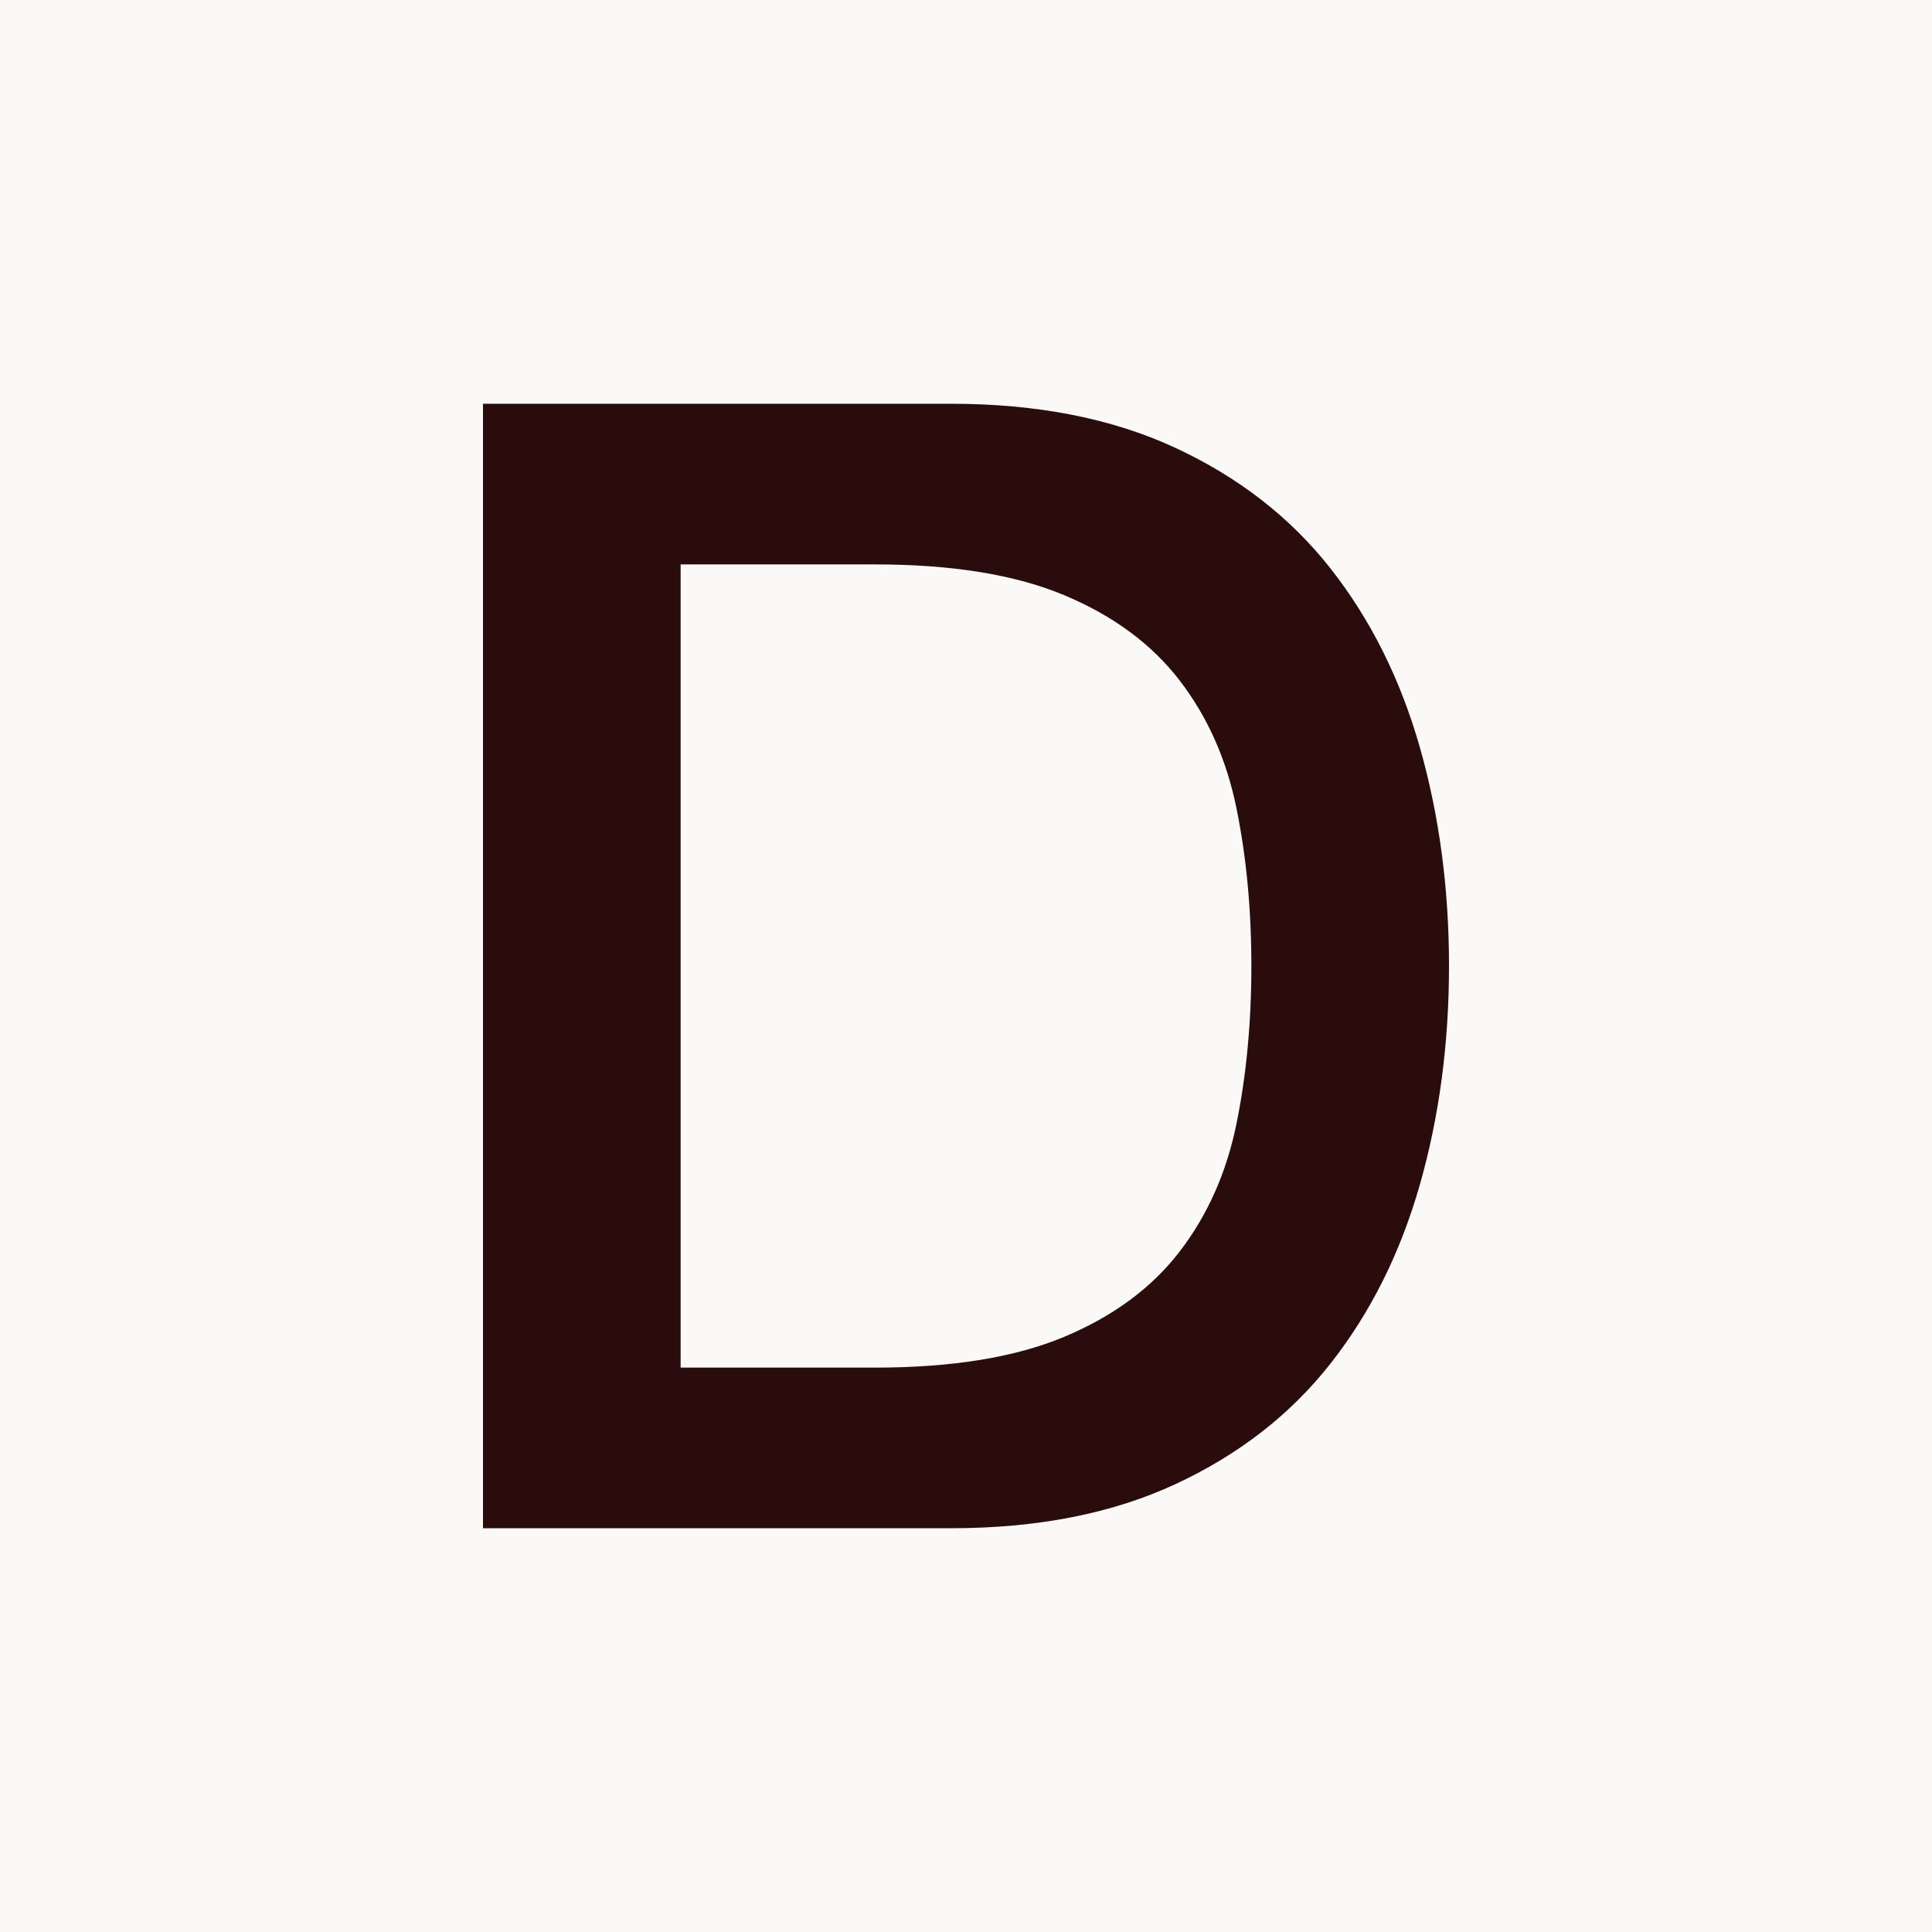
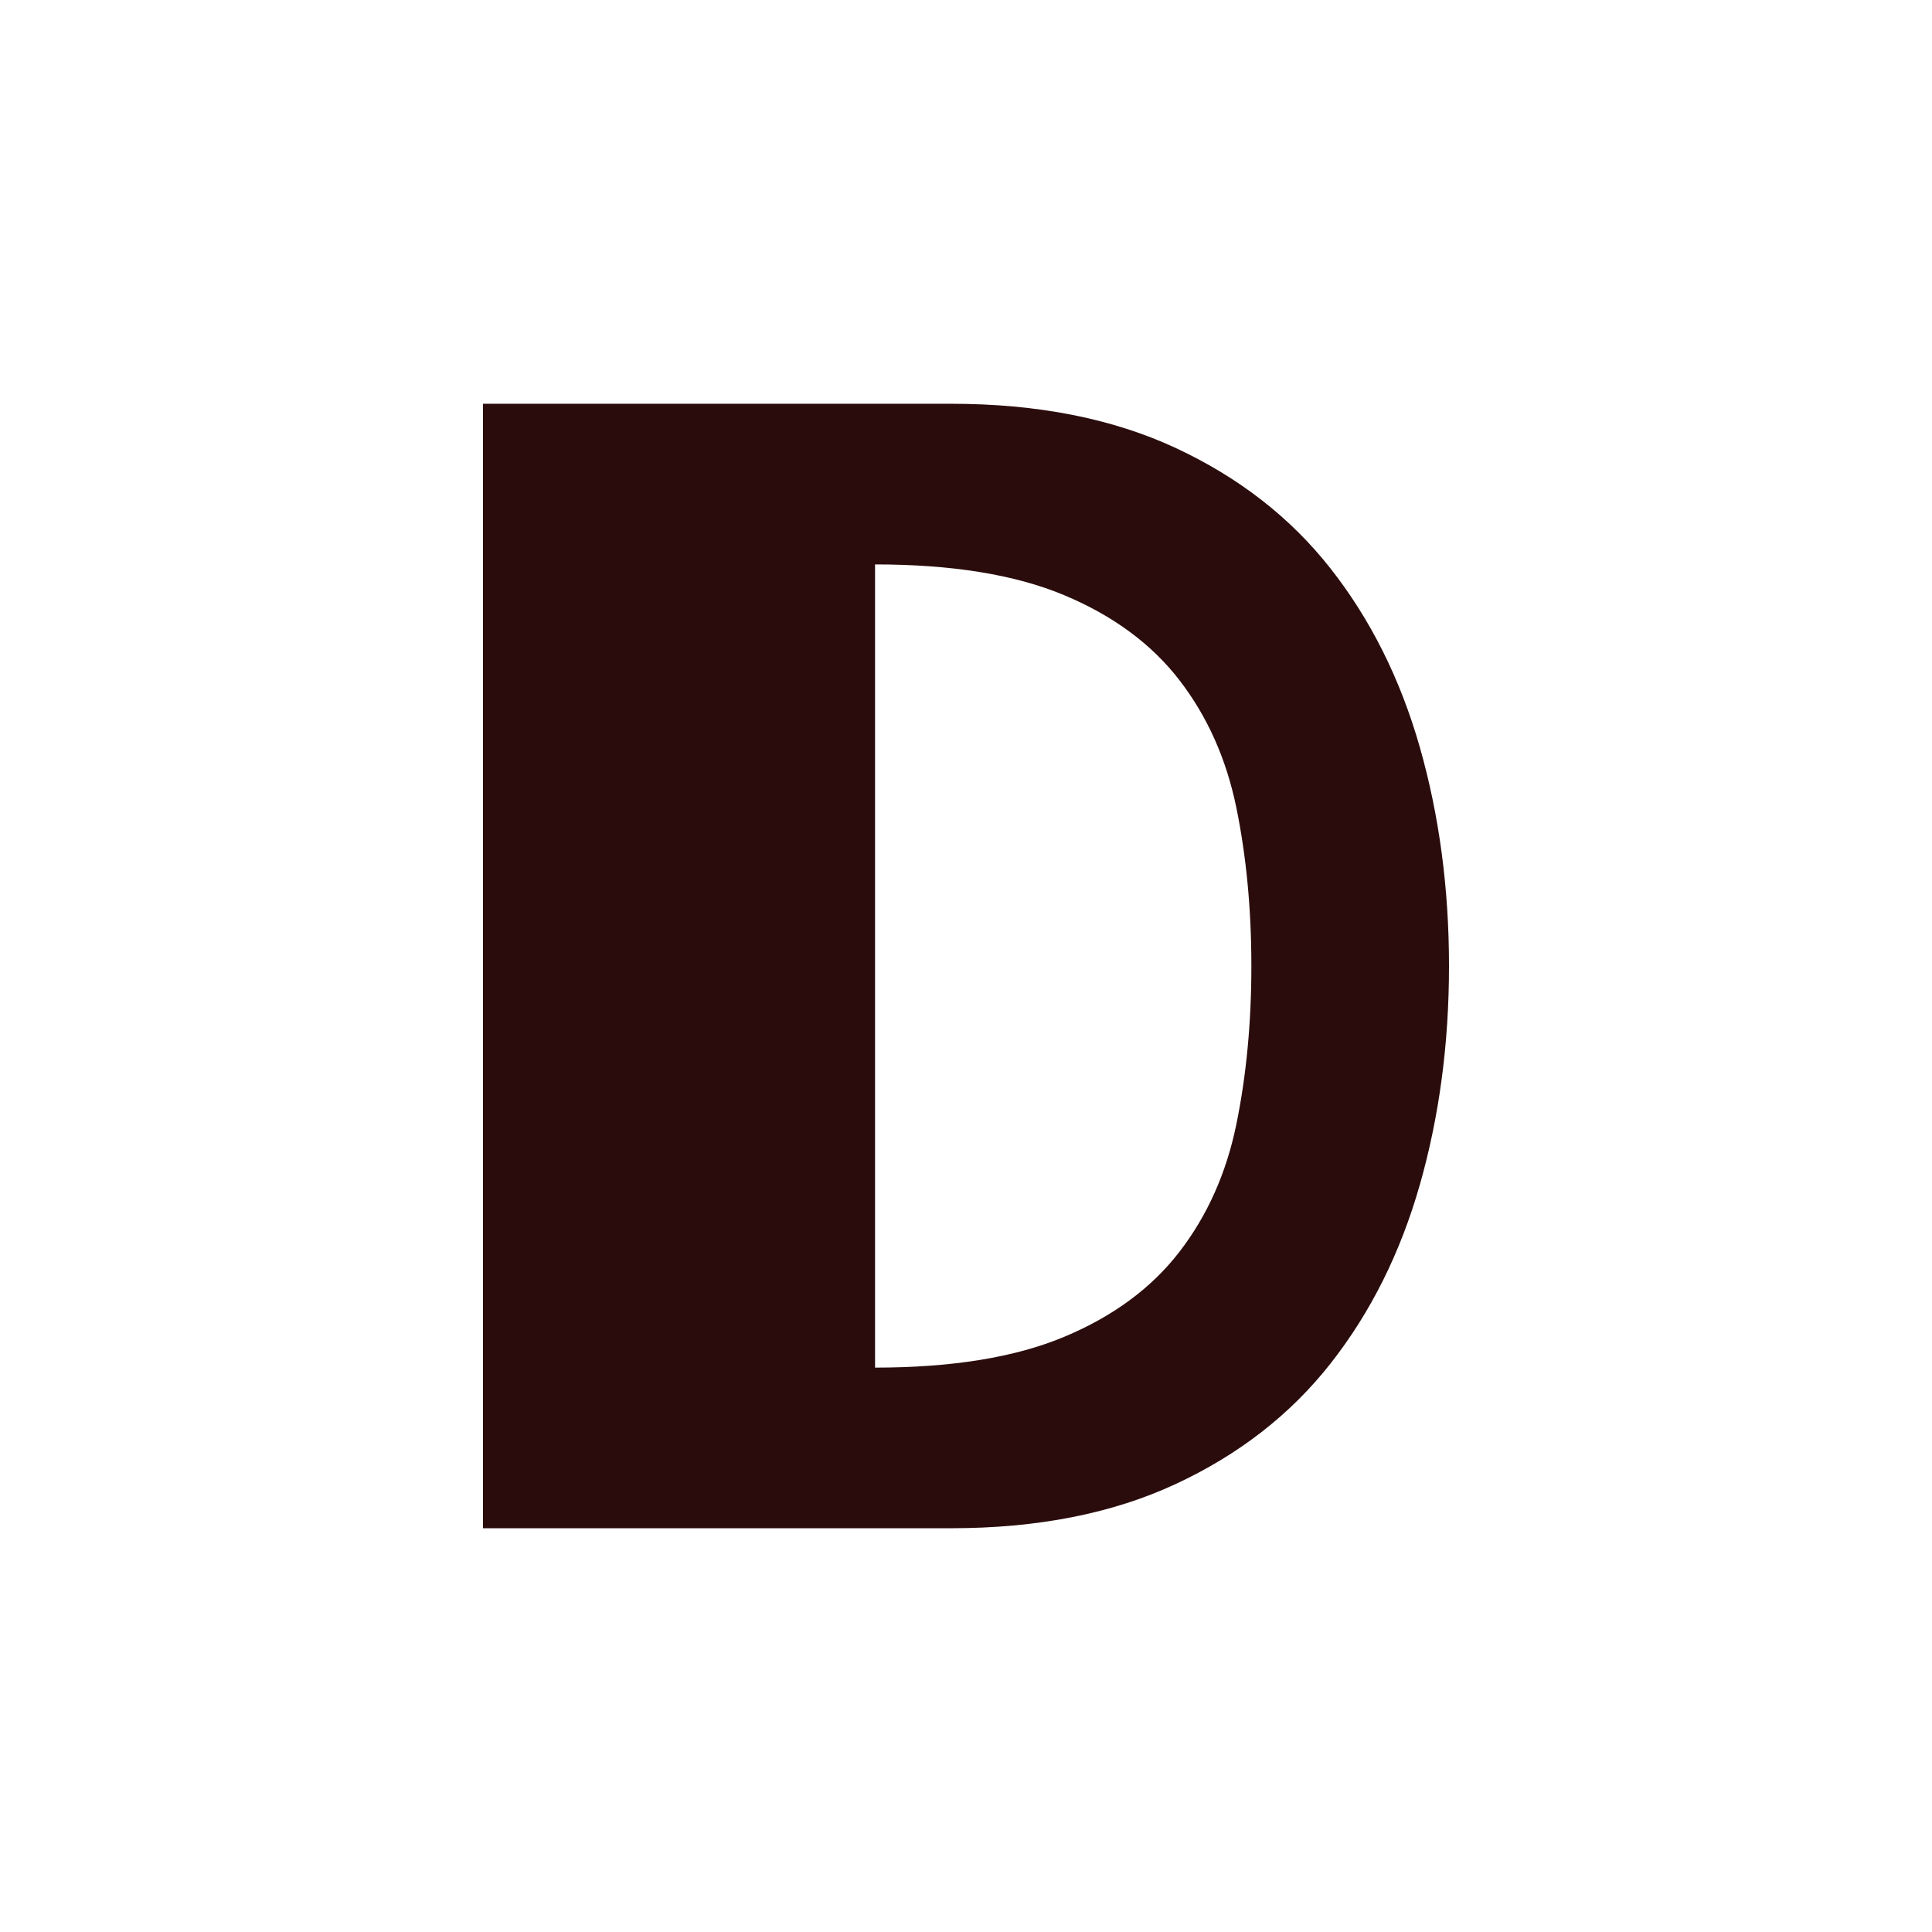
<svg xmlns="http://www.w3.org/2000/svg" id="favicon" viewBox="0 0 512 512">
-   <path fill="#FAF9F8" d="M0 0H512V512H0z" />
-   <path d="M128 107H252.014C274.912 107 294.749 110.905 311.509 118.69C328.269 126.483 341.952 137.12 352.575 150.62C363.197 164.119 371.086 179.9 376.259 197.989C381.414 216.077 384 235.413 384 256.004C384 276.595 381.414 295.931 376.259 314.011C371.086 332.108 363.197 347.889 352.575 361.389C341.952 374.888 328.269 385.526 311.509 393.31C294.749 401.103 274.912 405 252.014 405H128V107ZM180.375 362.432H231.899C252.293 362.432 268.987 359.718 281.983 354.289C294.962 348.868 305.159 341.352 312.557 331.749C319.955 322.155 324.996 310.881 327.648 297.944C330.299 285.008 331.625 271.028 331.625 256.004C331.625 240.972 330.299 226.992 327.648 214.056C324.996 201.119 319.955 189.845 312.557 180.251C305.159 170.648 294.962 163.141 281.983 157.711C268.987 152.282 252.293 149.576 231.899 149.576H180.375V362.432Z" fill="#2B0C0C" />
+   <path d="M128 107H252.014C274.912 107 294.749 110.905 311.509 118.69C328.269 126.483 341.952 137.12 352.575 150.62C363.197 164.119 371.086 179.9 376.259 197.989C381.414 216.077 384 235.413 384 256.004C384 276.595 381.414 295.931 376.259 314.011C371.086 332.108 363.197 347.889 352.575 361.389C341.952 374.888 328.269 385.526 311.509 393.31C294.749 401.103 274.912 405 252.014 405H128V107ZM180.375 362.432H231.899C252.293 362.432 268.987 359.718 281.983 354.289C294.962 348.868 305.159 341.352 312.557 331.749C319.955 322.155 324.996 310.881 327.648 297.944C330.299 285.008 331.625 271.028 331.625 256.004C331.625 240.972 330.299 226.992 327.648 214.056C324.996 201.119 319.955 189.845 312.557 180.251C305.159 170.648 294.962 163.141 281.983 157.711C268.987 152.282 252.293 149.576 231.899 149.576V362.432Z" fill="#2B0C0C" />
</svg>